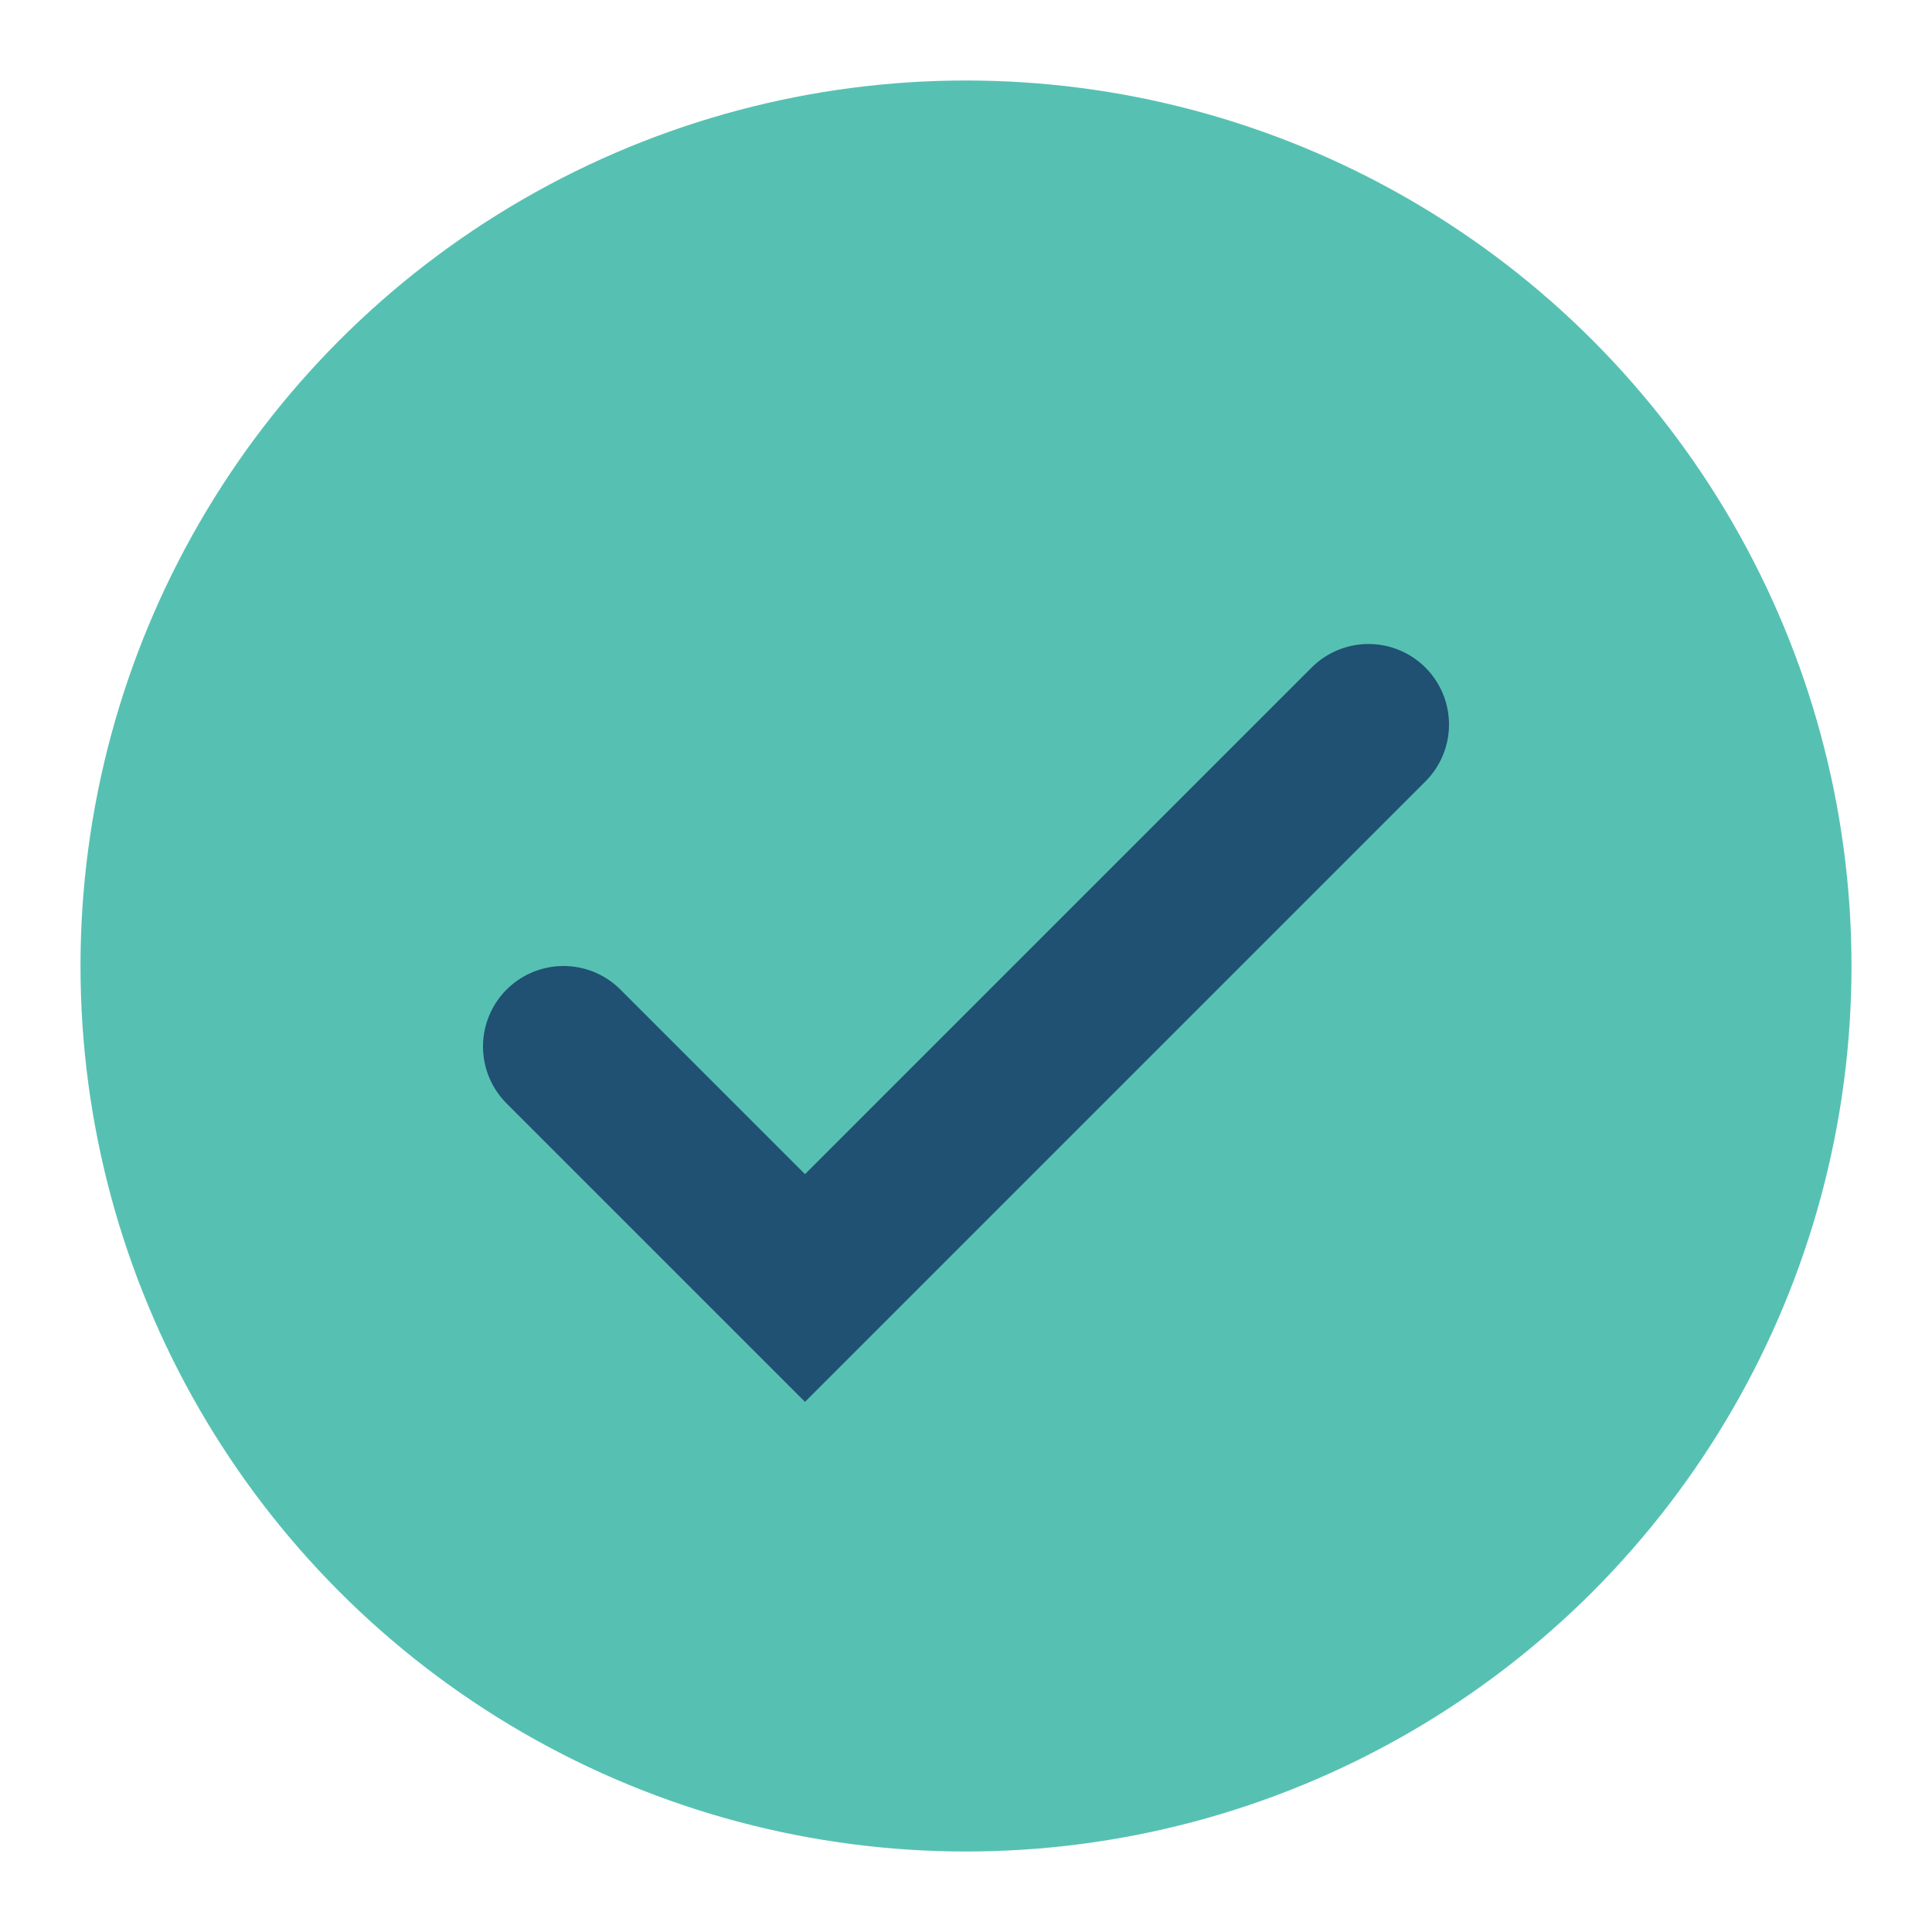
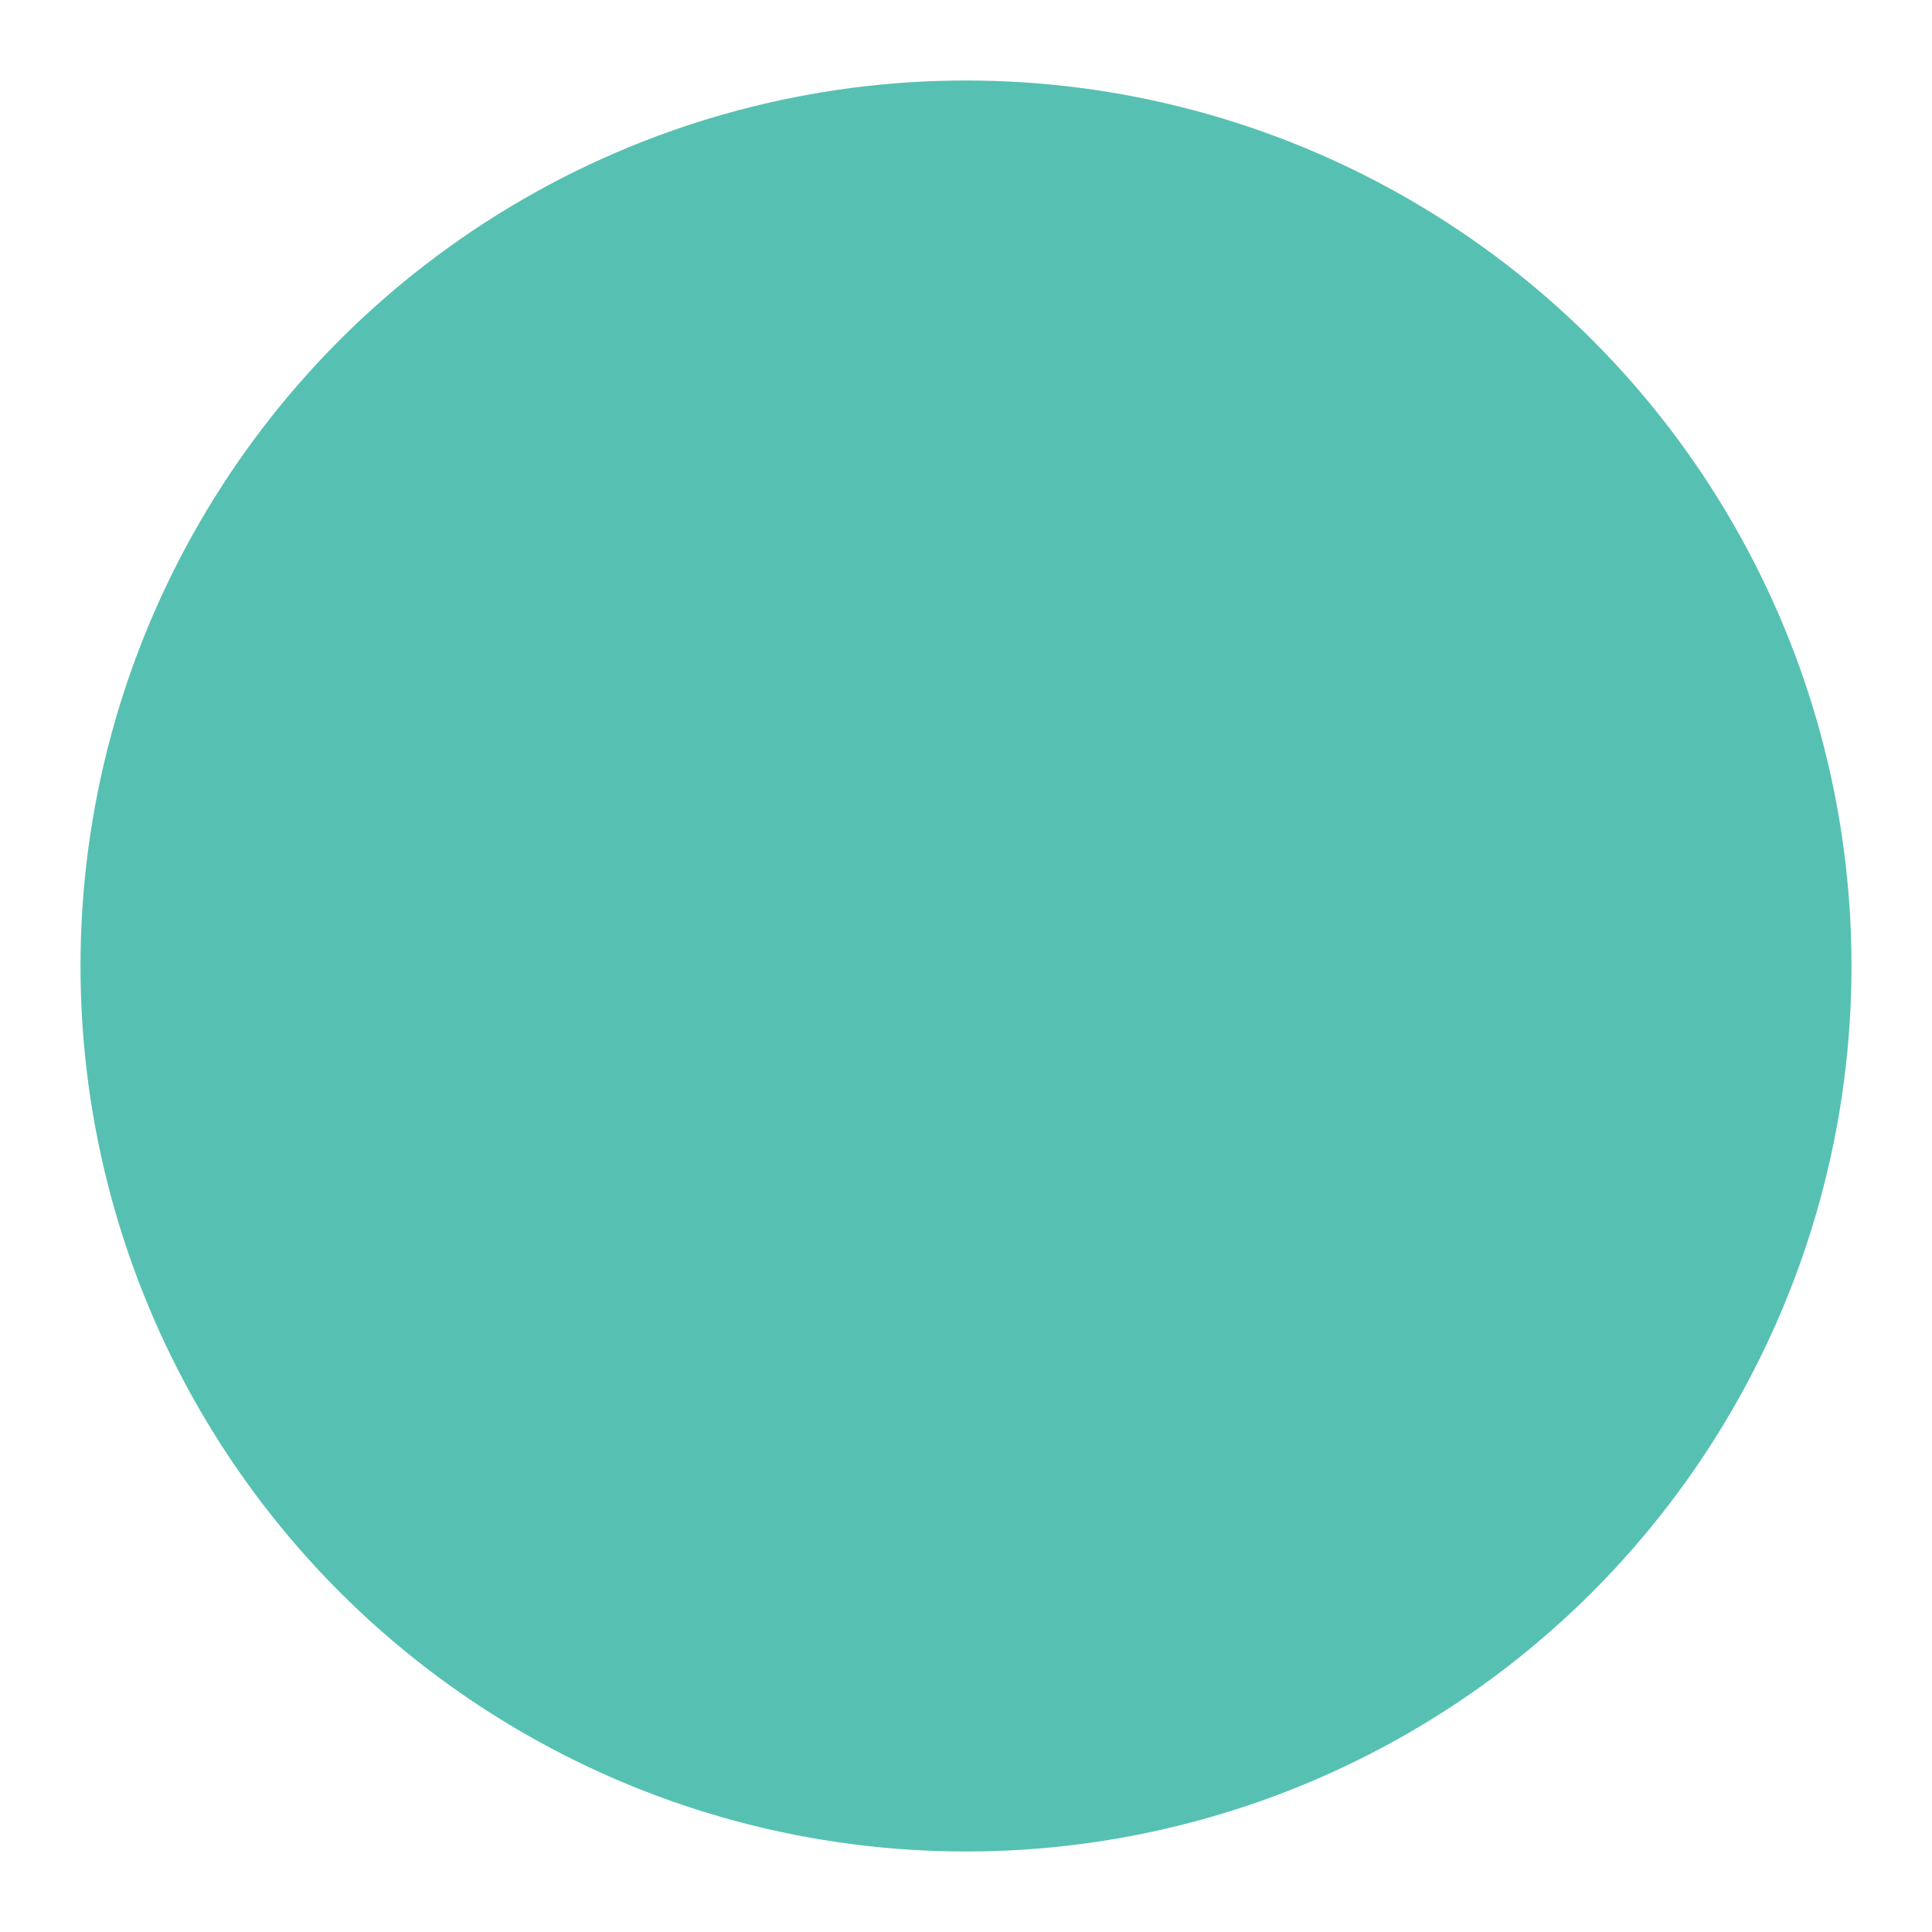
<svg xmlns="http://www.w3.org/2000/svg" width="24" height="24" viewBox="0 0 24 24">
  <circle cx="12" cy="12" r="11" fill="#56C1B2" />
-   <path d="M7 13l3 3 7-7" fill="none" stroke="#205072" stroke-width="2" stroke-linecap="round" />
</svg>